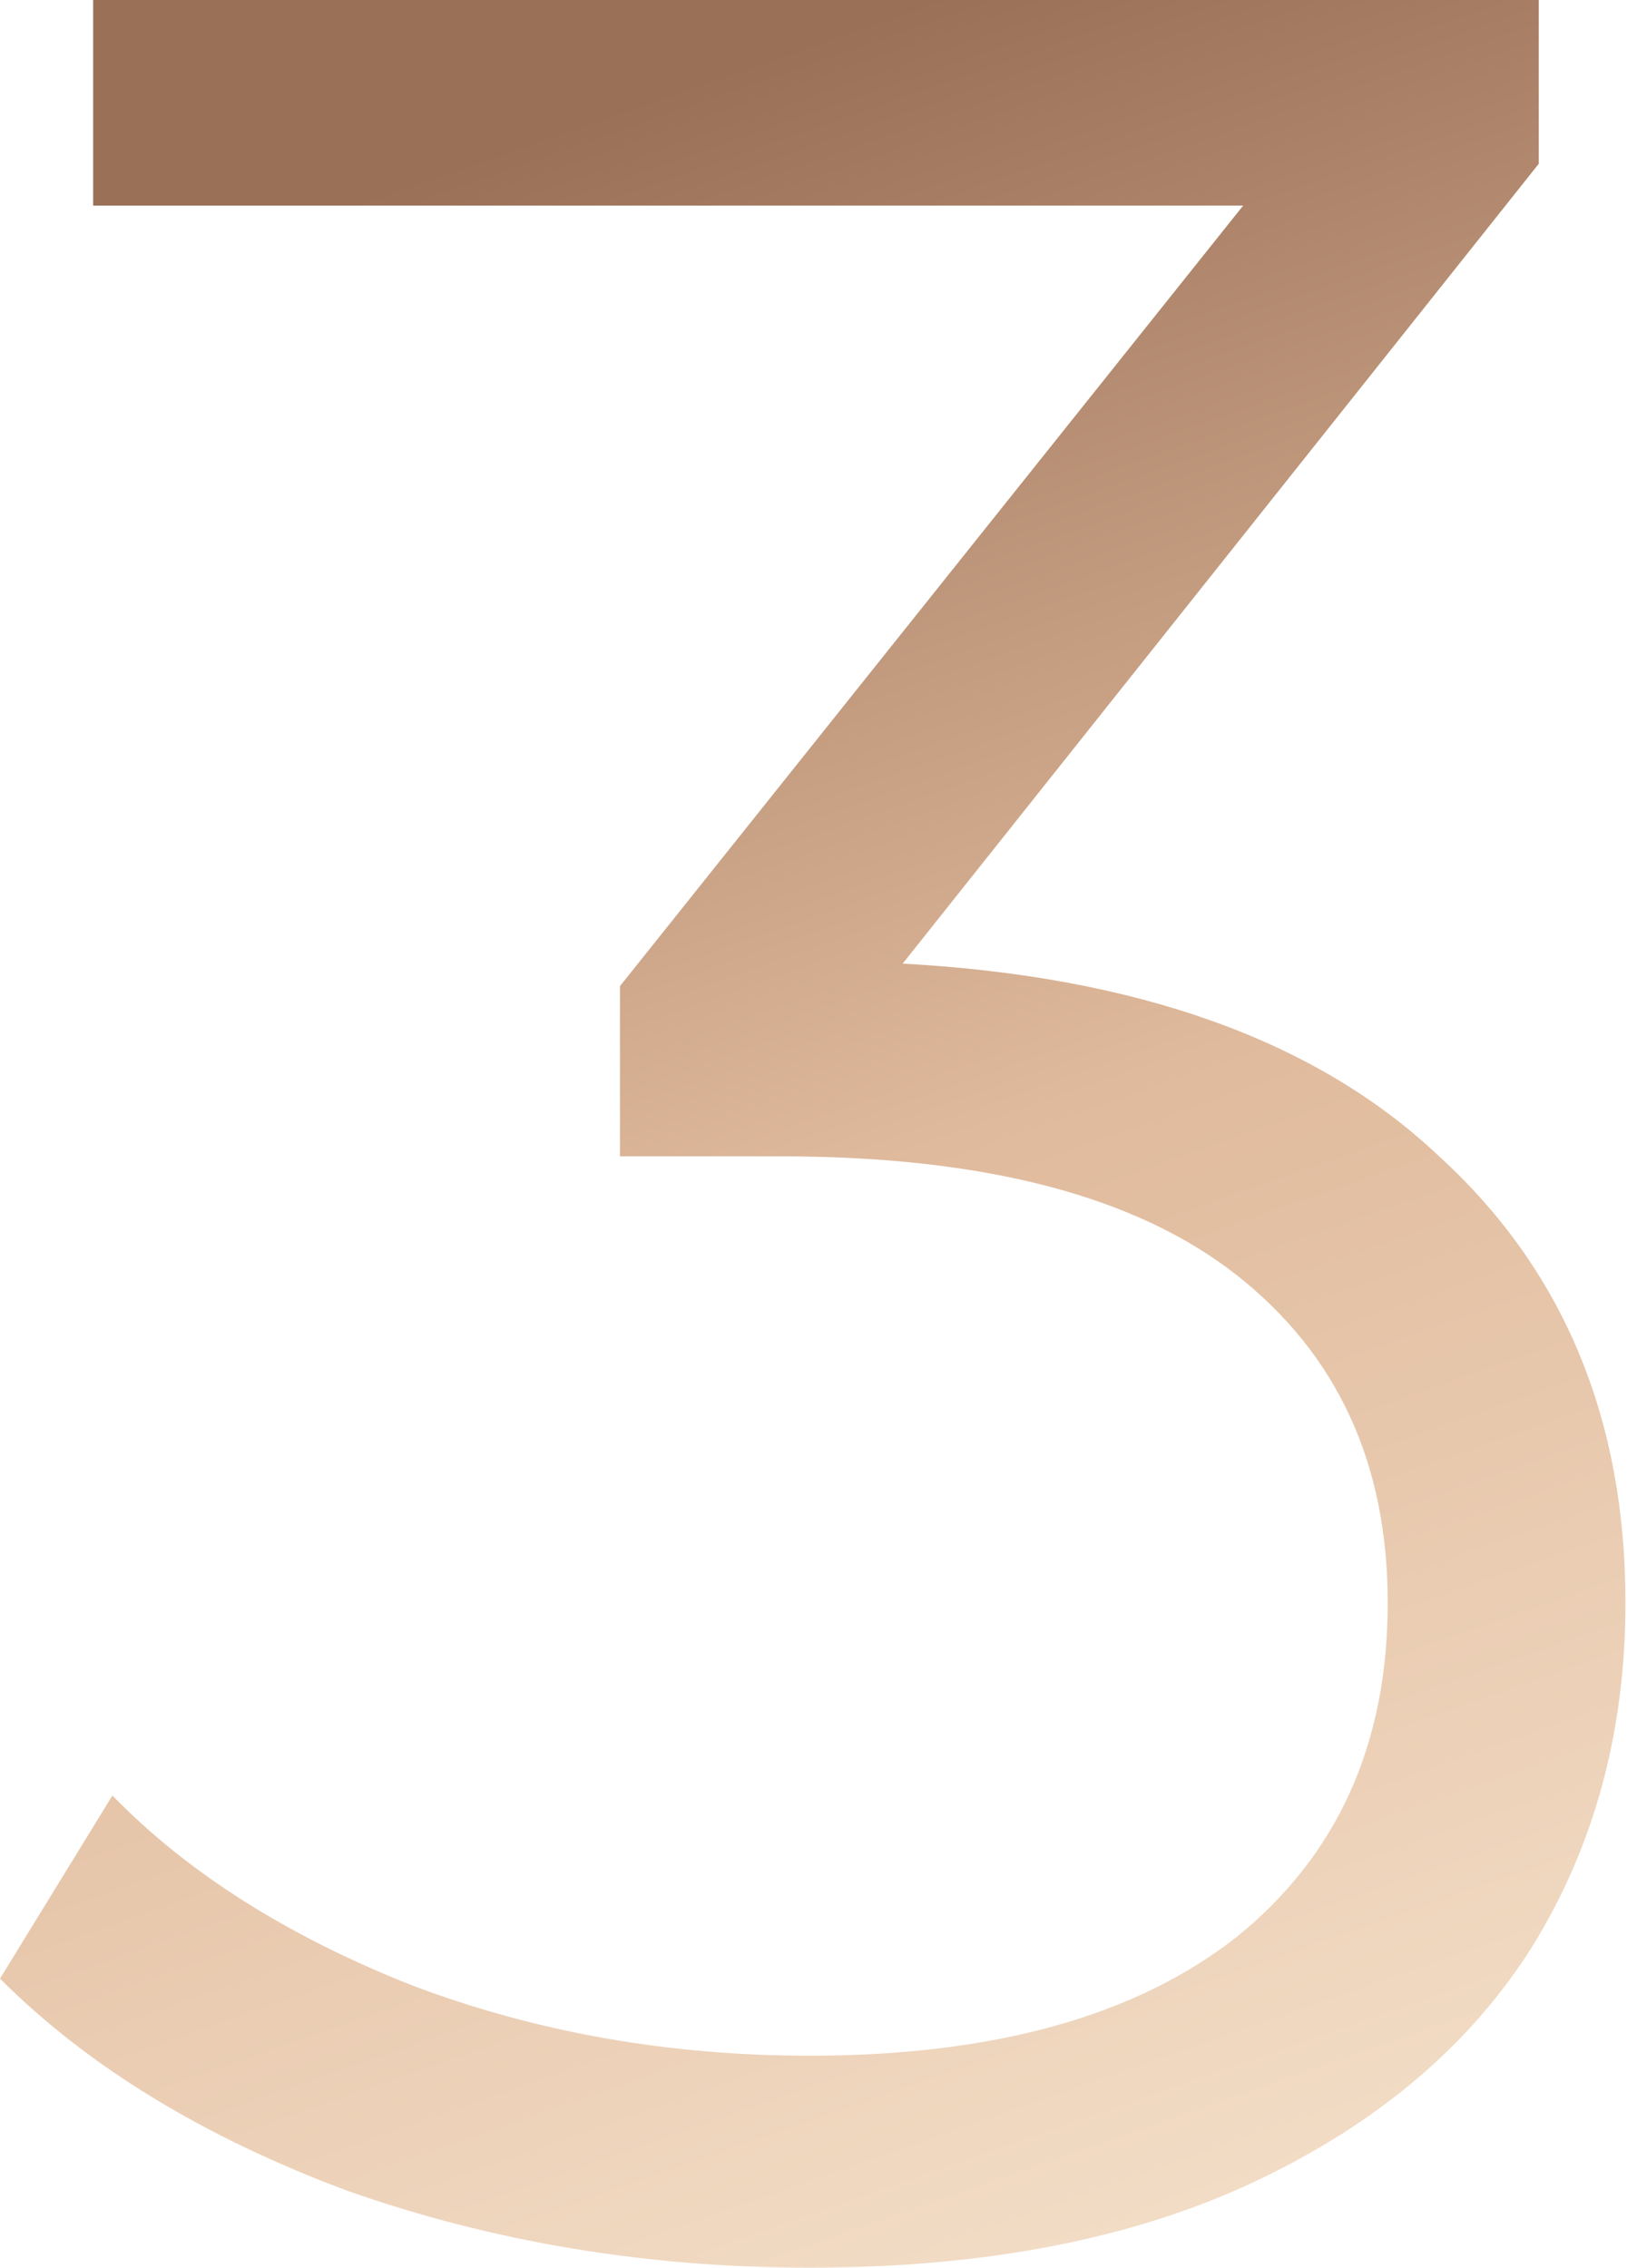
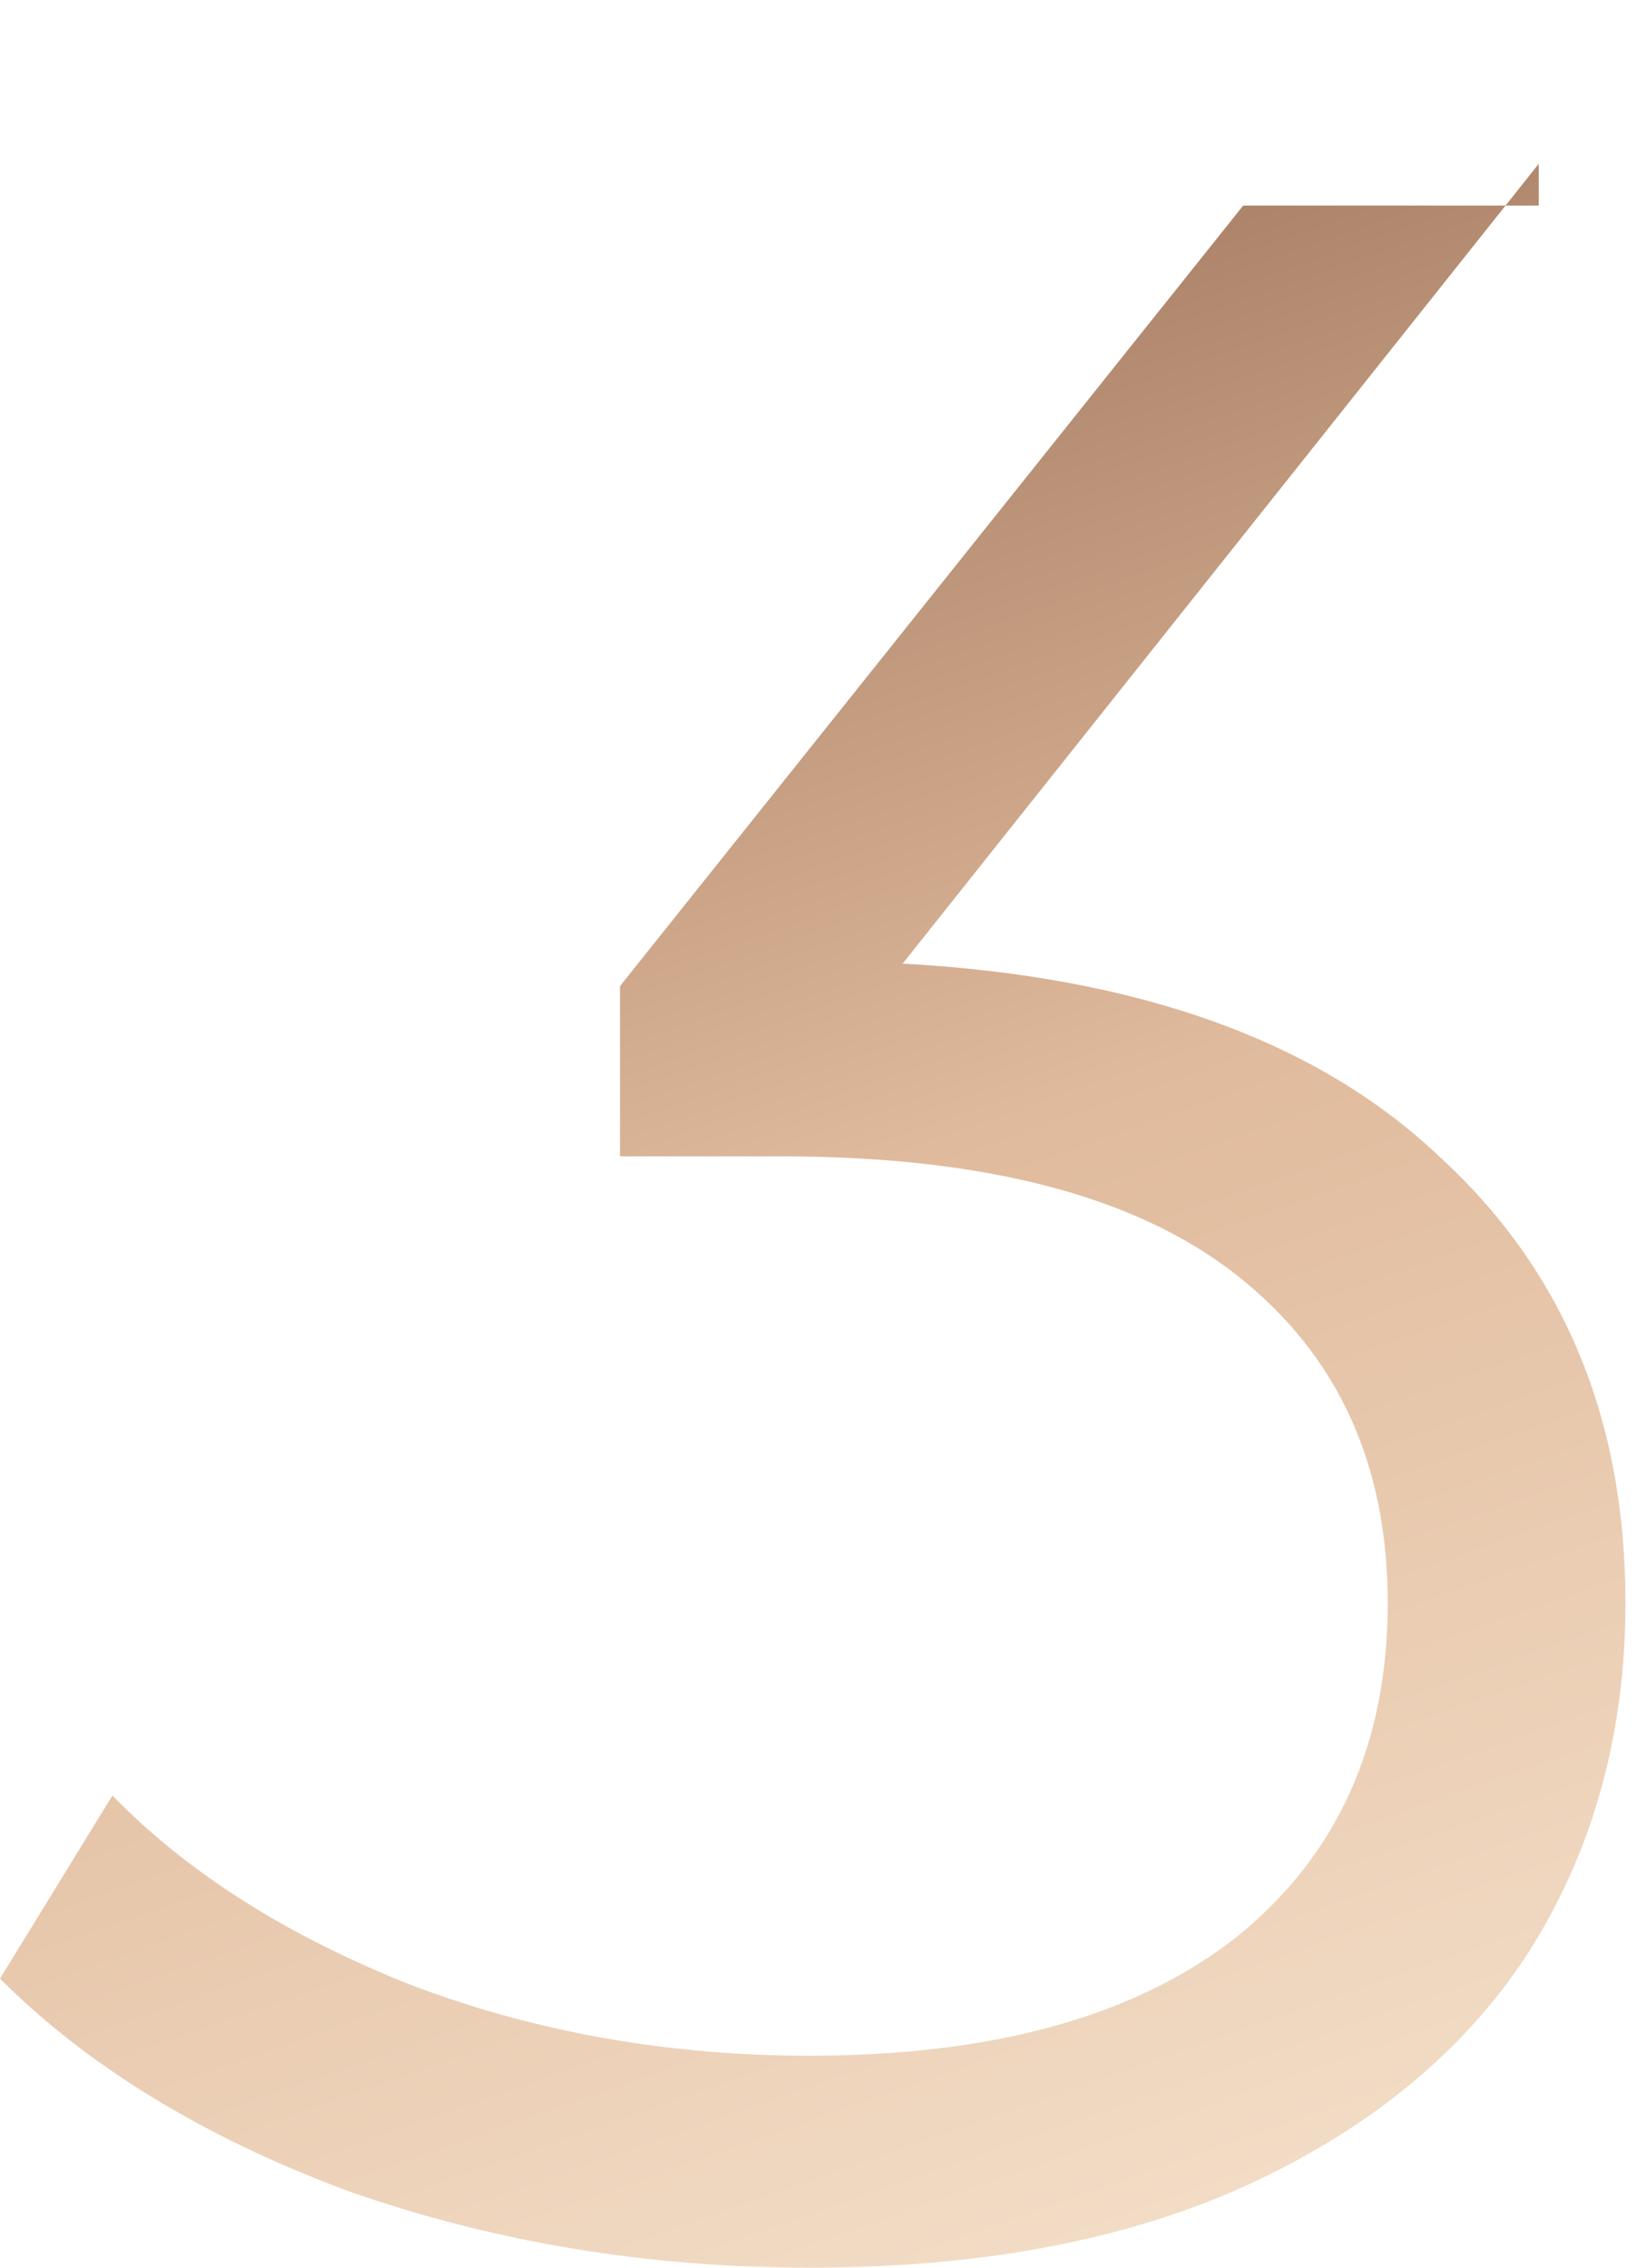
<svg xmlns="http://www.w3.org/2000/svg" width="96" height="133" viewBox="0 0 96 133" fill="none">
-   <path d="M52.936 56.516C66.751 57.269 77.238 61.037 84.397 67.819C91.681 74.475 95.323 83.204 95.323 94.004C95.323 101.54 93.502 108.259 89.86 114.161C86.218 119.939 80.817 124.523 73.659 127.914C66.5 131.305 57.772 133 47.473 133C37.928 133 28.886 131.493 20.346 128.479C11.931 125.339 5.149 121.195 -1.24306e-06 116.045L6.593 105.307C10.989 109.829 16.829 113.534 24.113 116.422C31.398 119.185 39.184 120.567 47.473 120.567C58.274 120.567 66.626 118.243 72.528 113.596C78.431 108.824 81.382 102.293 81.382 94.004C81.382 85.841 78.431 79.436 72.528 74.789C66.626 70.142 57.709 67.819 45.778 67.819H36.358V57.834L72.905 12.057H5.463V2.77132e-05H90.237V9.608L52.936 56.516Z" fill="url(#paint0_linear)" />
+   <path d="M52.936 56.516C66.751 57.269 77.238 61.037 84.397 67.819C91.681 74.475 95.323 83.204 95.323 94.004C95.323 101.54 93.502 108.259 89.86 114.161C86.218 119.939 80.817 124.523 73.659 127.914C66.5 131.305 57.772 133 47.473 133C37.928 133 28.886 131.493 20.346 128.479C11.931 125.339 5.149 121.195 -1.24306e-06 116.045L6.593 105.307C10.989 109.829 16.829 113.534 24.113 116.422C31.398 119.185 39.184 120.567 47.473 120.567C58.274 120.567 66.626 118.243 72.528 113.596C78.431 108.824 81.382 102.293 81.382 94.004C81.382 85.841 78.431 79.436 72.528 74.789C66.626 70.142 57.709 67.819 45.778 67.819H36.358V57.834L72.905 12.057H5.463H90.237V9.608L52.936 56.516Z" fill="url(#paint0_linear)" />
  <defs>
    <linearGradient id="paint0_linear" x1="74.46" y1="127.862" x2="32.374" y2="7.616" gradientUnits="userSpaceOnUse">
      <stop stop-color="#F2DCC5" />
      <stop offset="0.5" stop-color="#E0BA9C" />
      <stop offset="1" stop-color="#9A7057" />
    </linearGradient>
  </defs>
</svg>